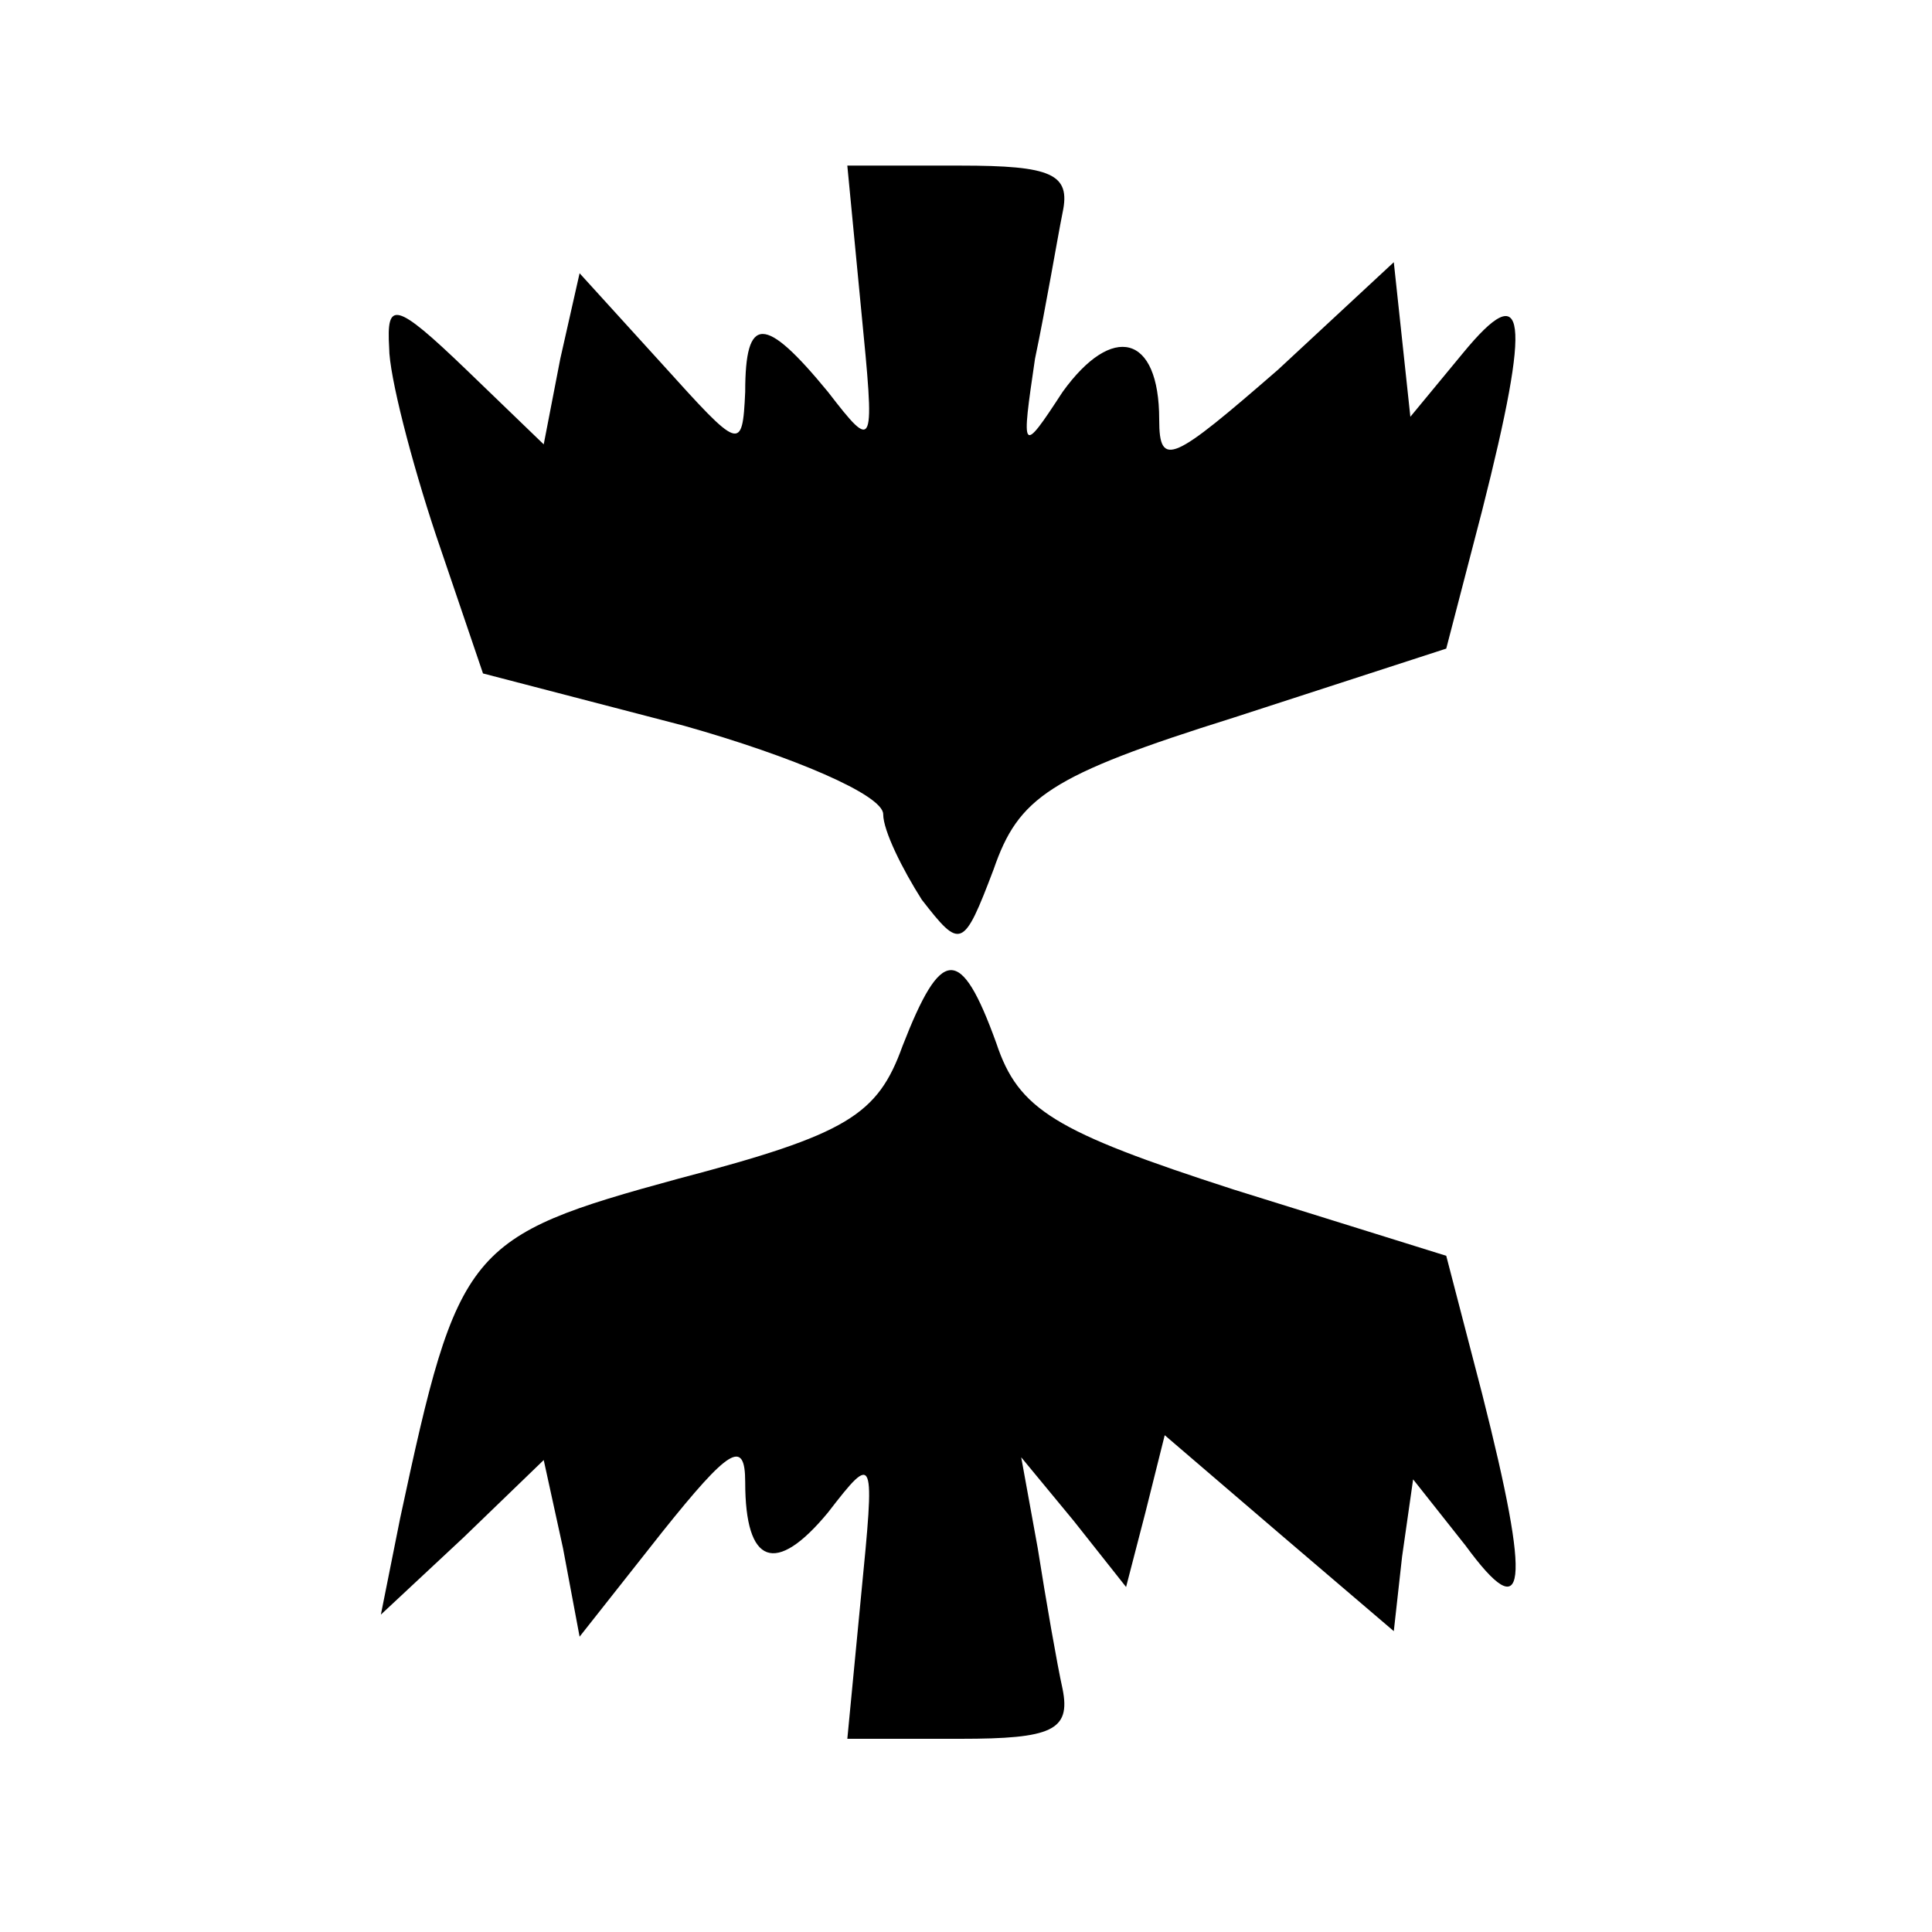
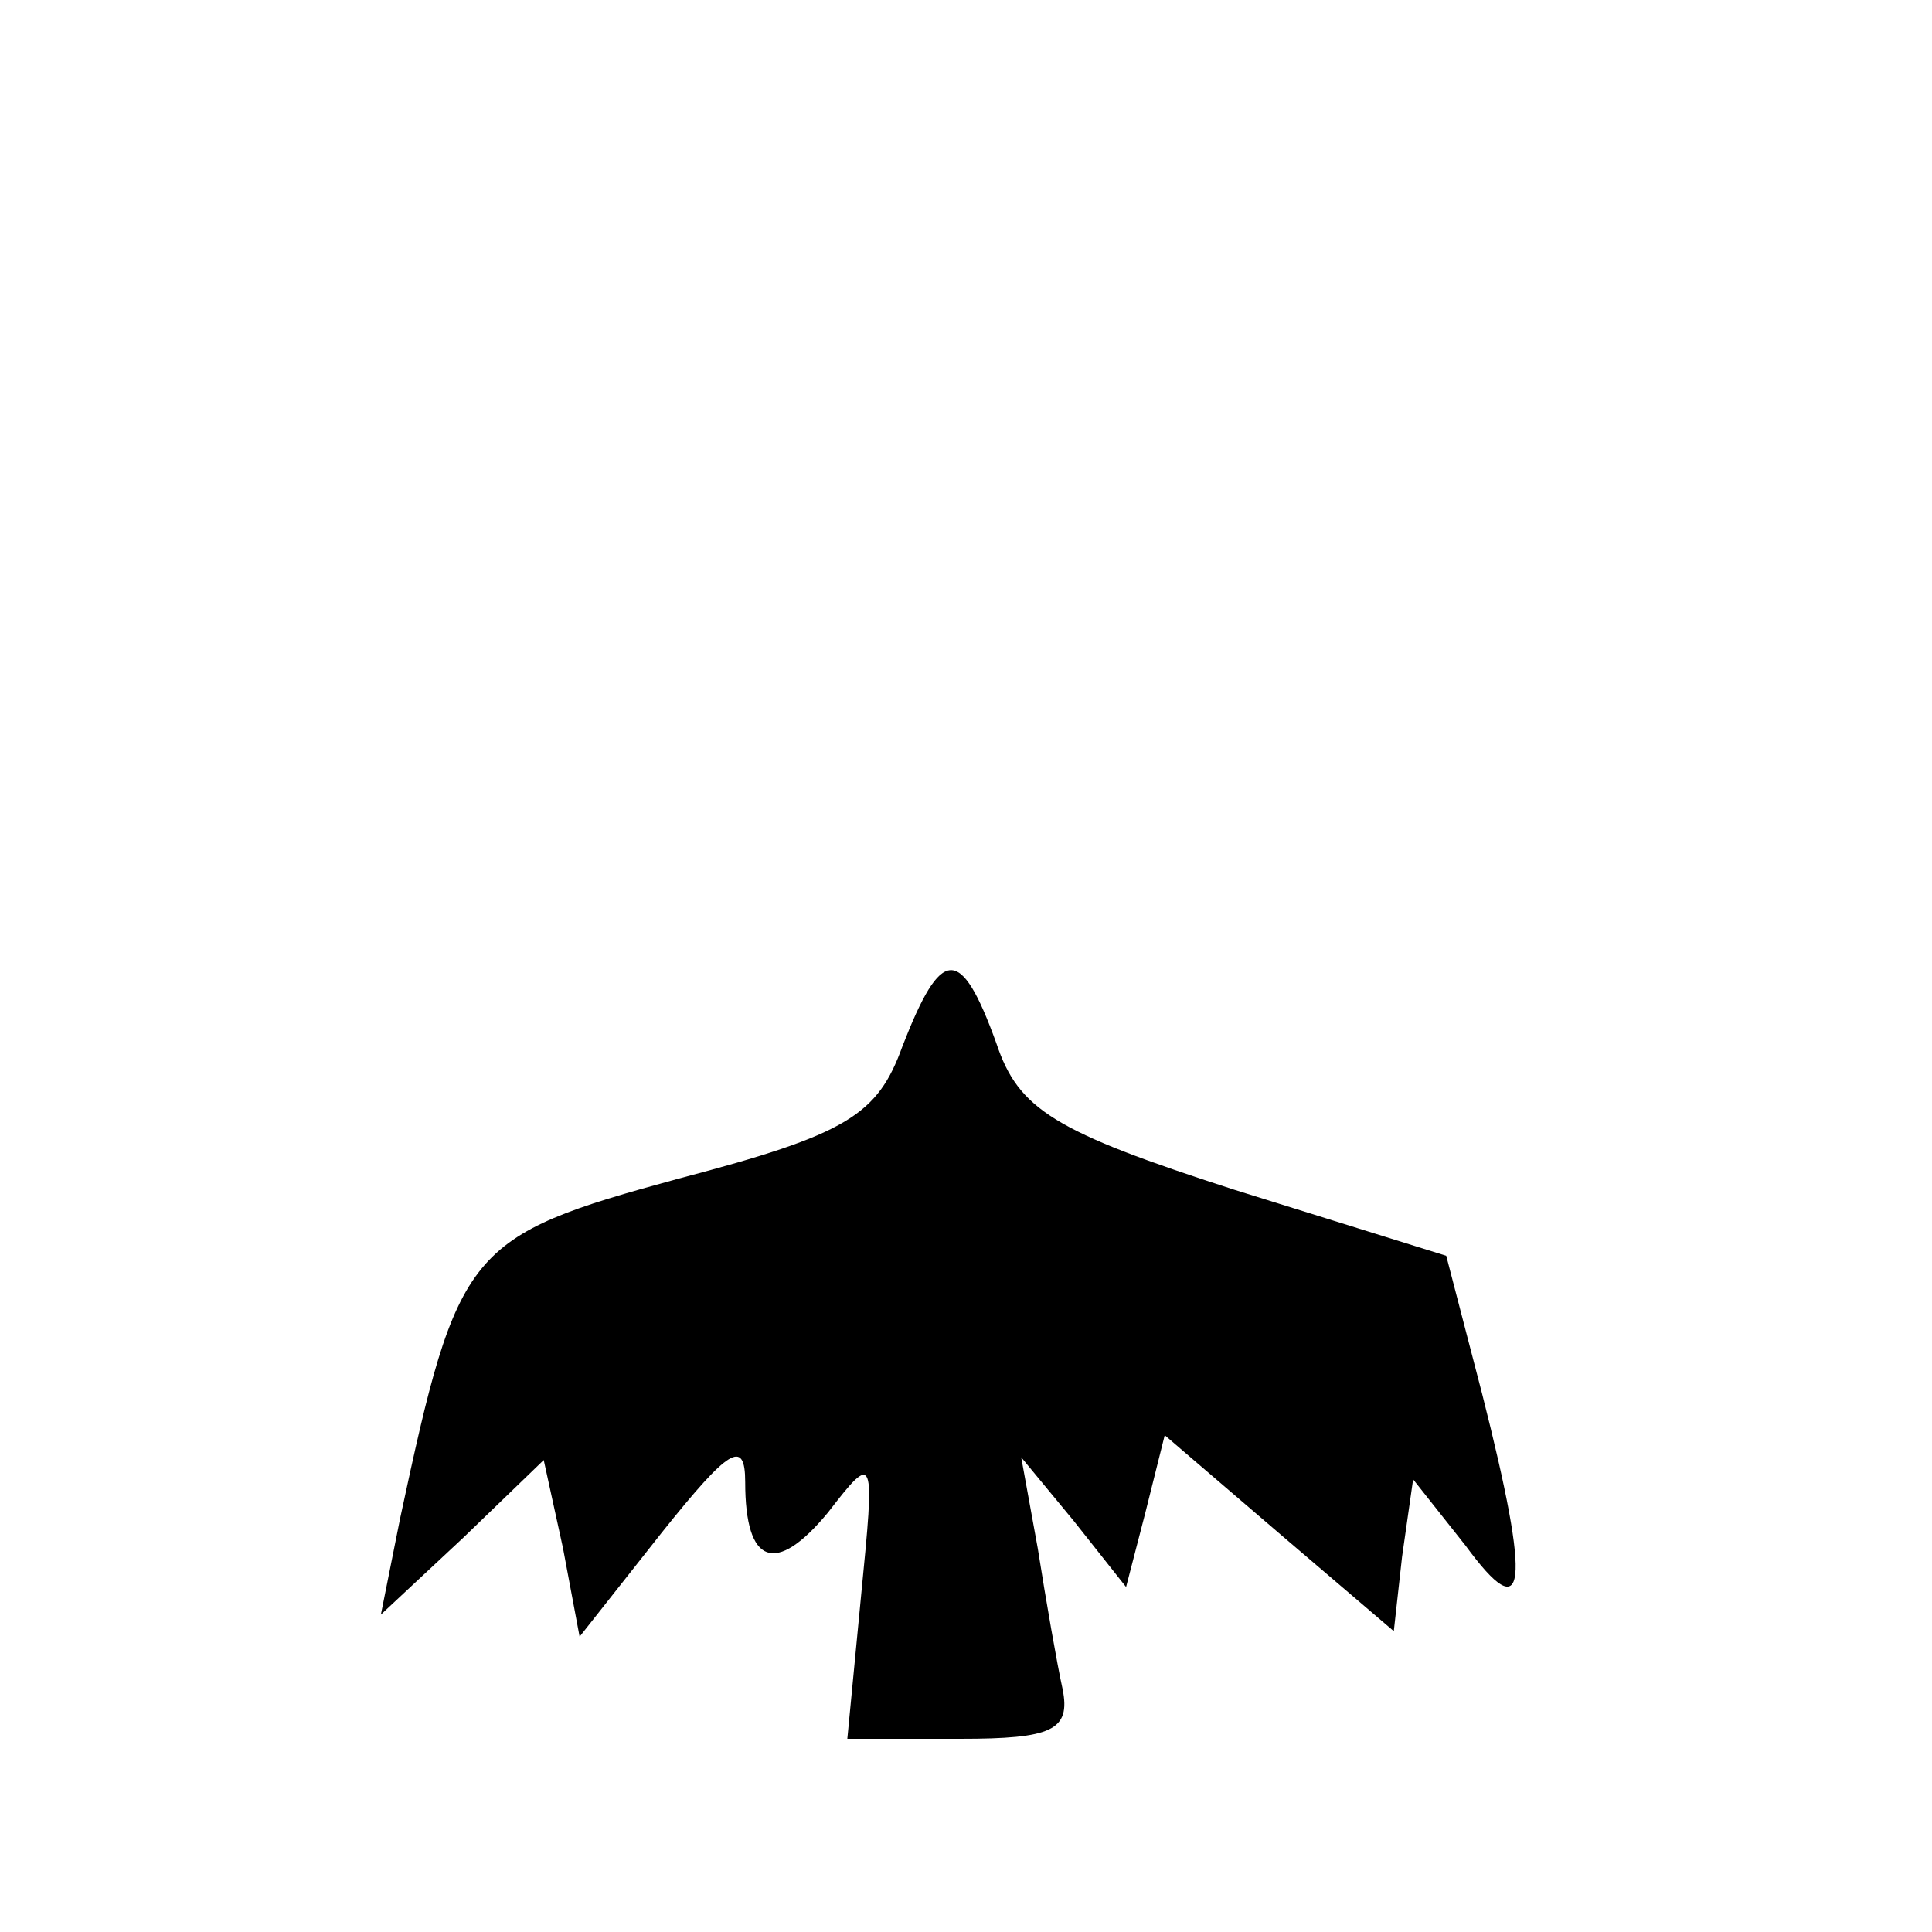
<svg xmlns="http://www.w3.org/2000/svg" version="1.0" width="70pt" height="70pt" viewBox="0 0 70 70" preserveAspectRatio="xMidYMid meet">
  <g transform="translate(0,70) scale(0.1,-0.1)" fill="#000000" stroke="none">
-     <path d="M312 588 c5 -51 5 -52 -12 -30 -23 28 -30 28 -30 0 -1 -22 -2 -21 -30 10 l-30 33 -7 -31 -6 -31 -28 27 c-26 25 -29 25 -28 8 0 -10 8 -41 17 -68 l17 -50 73 -19 c39 -11 72 -25 72 -32 0 -6 7 -20 14 -31 14 -18 15 -18 26 11 9 26 20 34 87 55 l77 25 13 50 c18 71 16 85 -7 57 l-19 -23 -3 28 -3 28 -42 -39 c-38 -33 -43 -36 -43 -18 0 31 -17 35 -35 10 -15 -23 -15 -22 -10 12 4 19 8 43 10 53 3 14 -4 17 -37 17 l-41 0 5 -52z" />
    <path d="M327 321 c-9 -25 -20 -32 -81 -48 -77 -21 -80 -25 -101 -123 l-7 -35 30 28 29 28 7 -32 6 -32 30 38 c24 30 30 34 30 18 0 -30 11 -34 30 -11 17 22 17 21 12 -30 l-5 -52 41 0 c33 0 40 3 37 18 -2 9 -6 32 -9 51 l-6 33 19 -23 19 -24 7 27 7 28 42 -36 41 -35 3 27 4 28 19 -24 c22 -30 24 -16 6 55 l-13 50 -77 24 c-65 21 -78 29 -86 53 -13 36 -20 35 -34 -1z" />
  </g>
</svg>